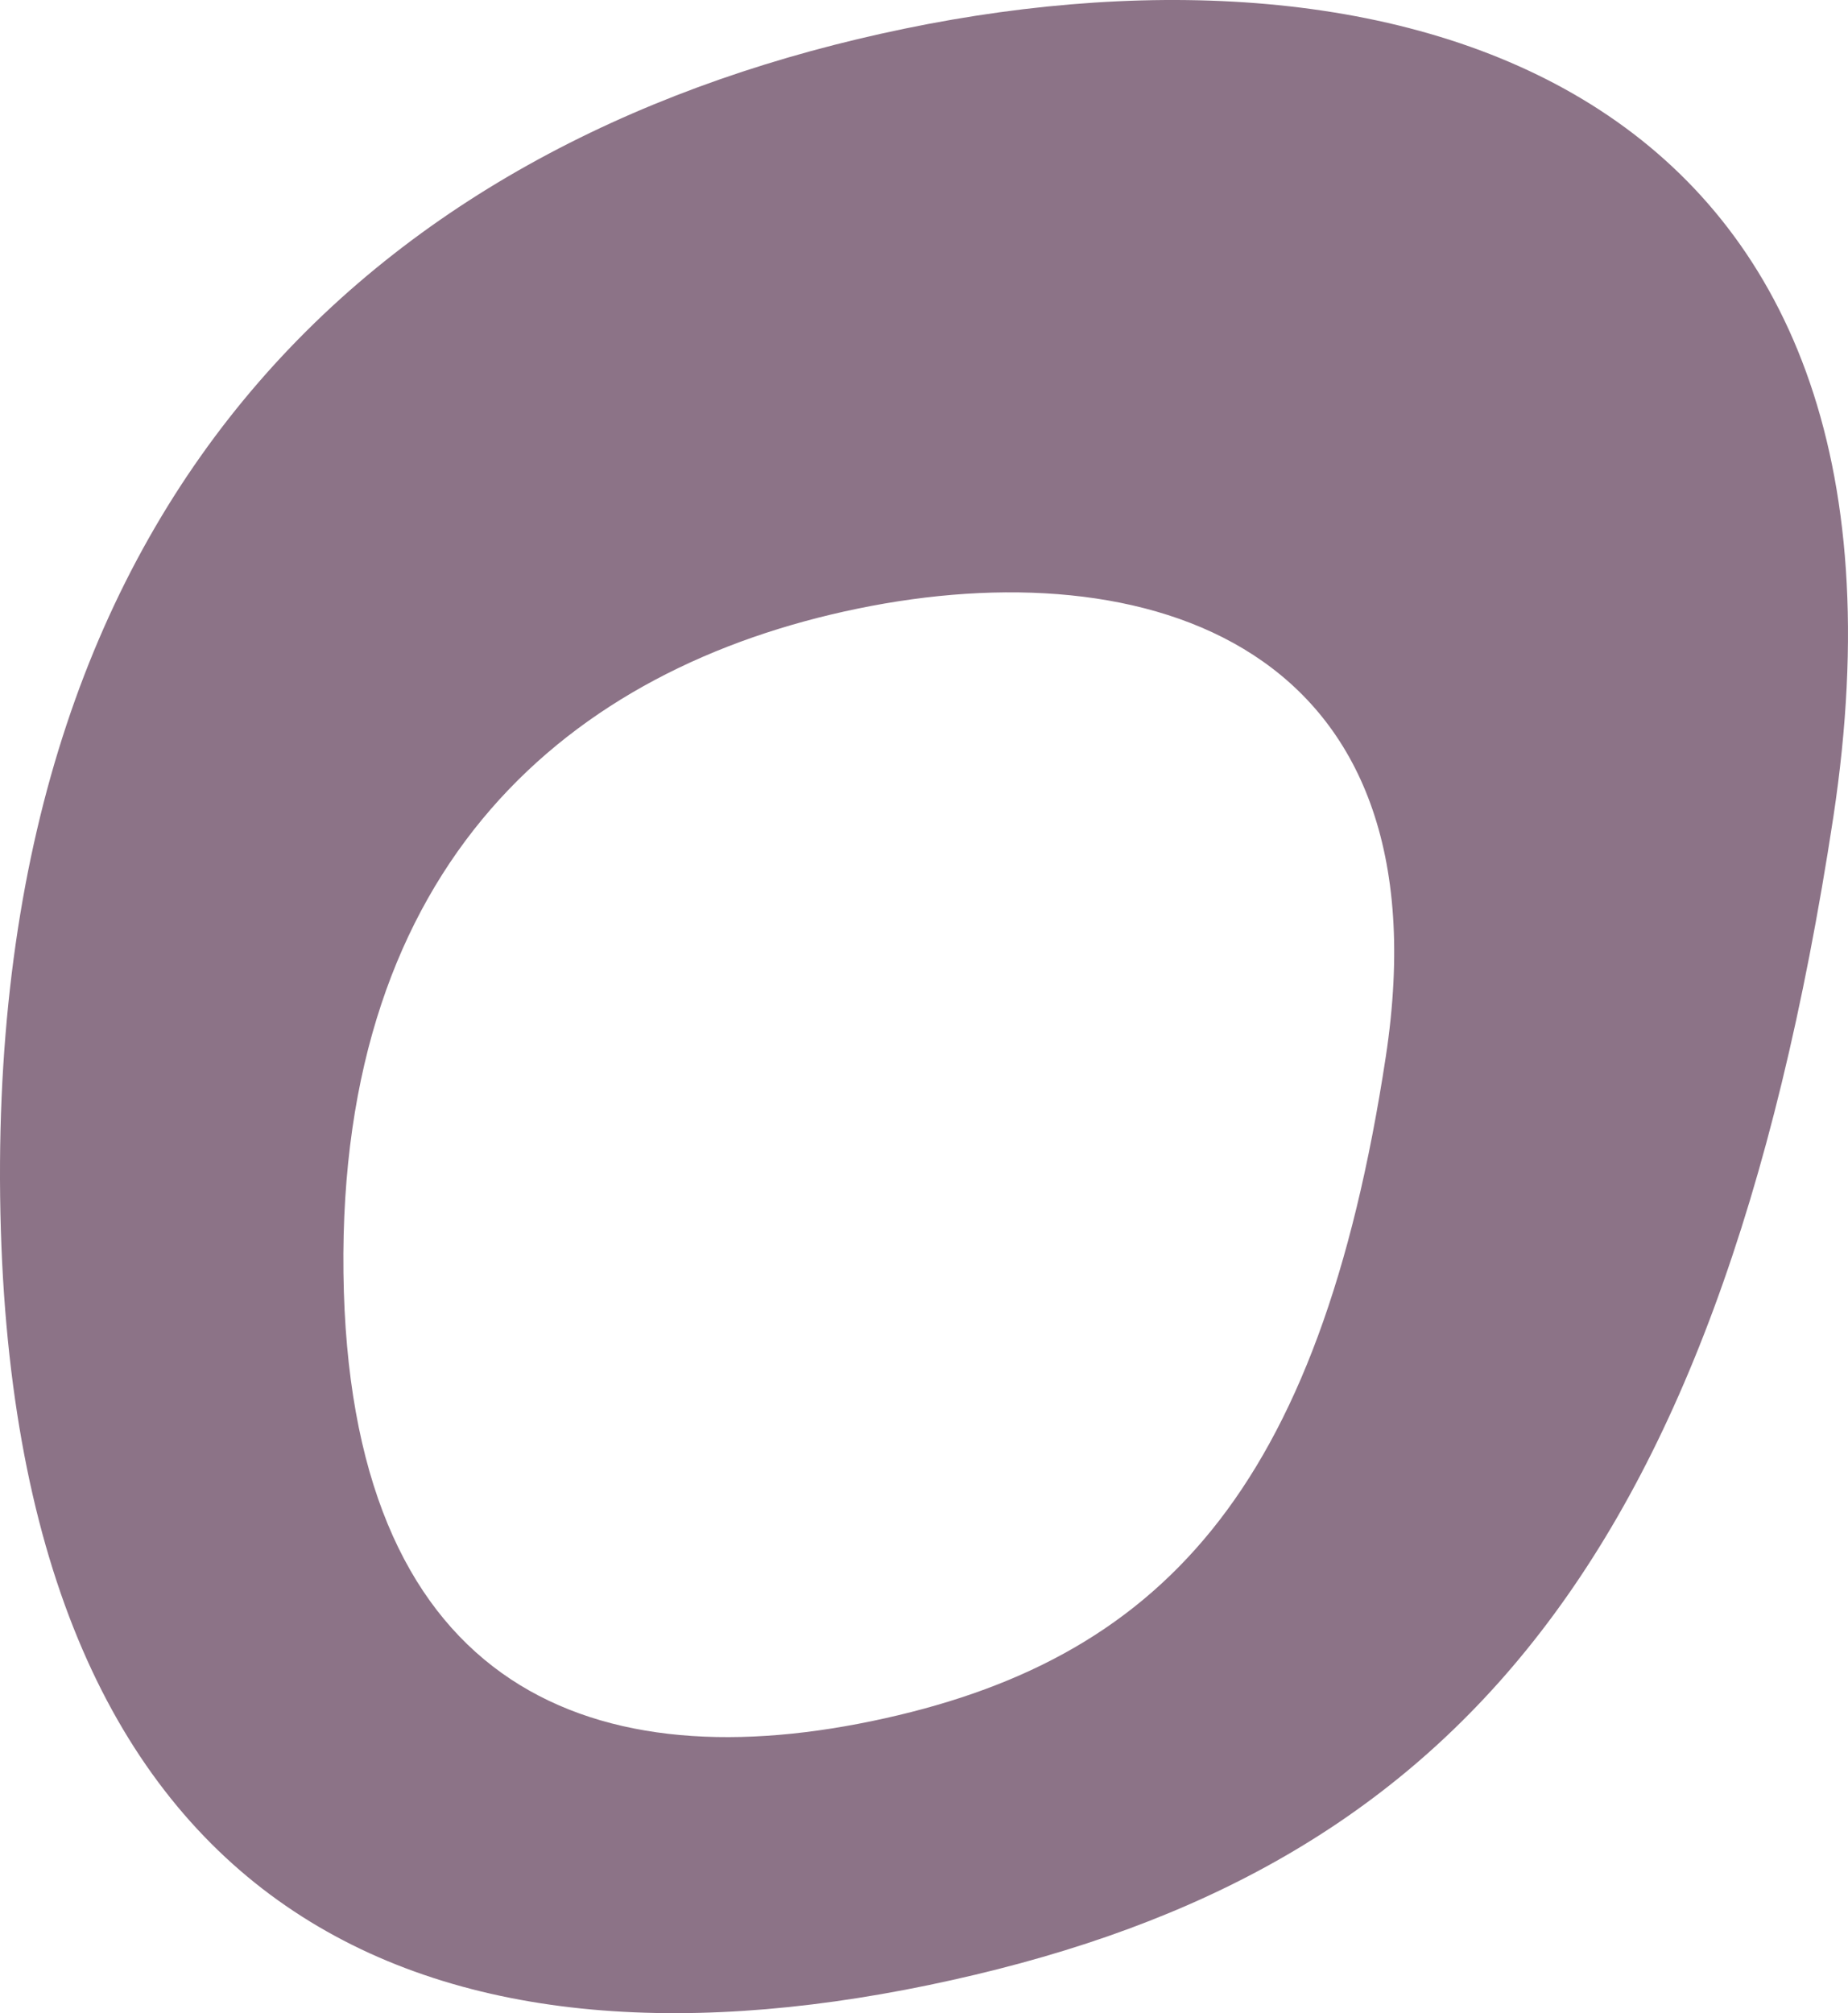
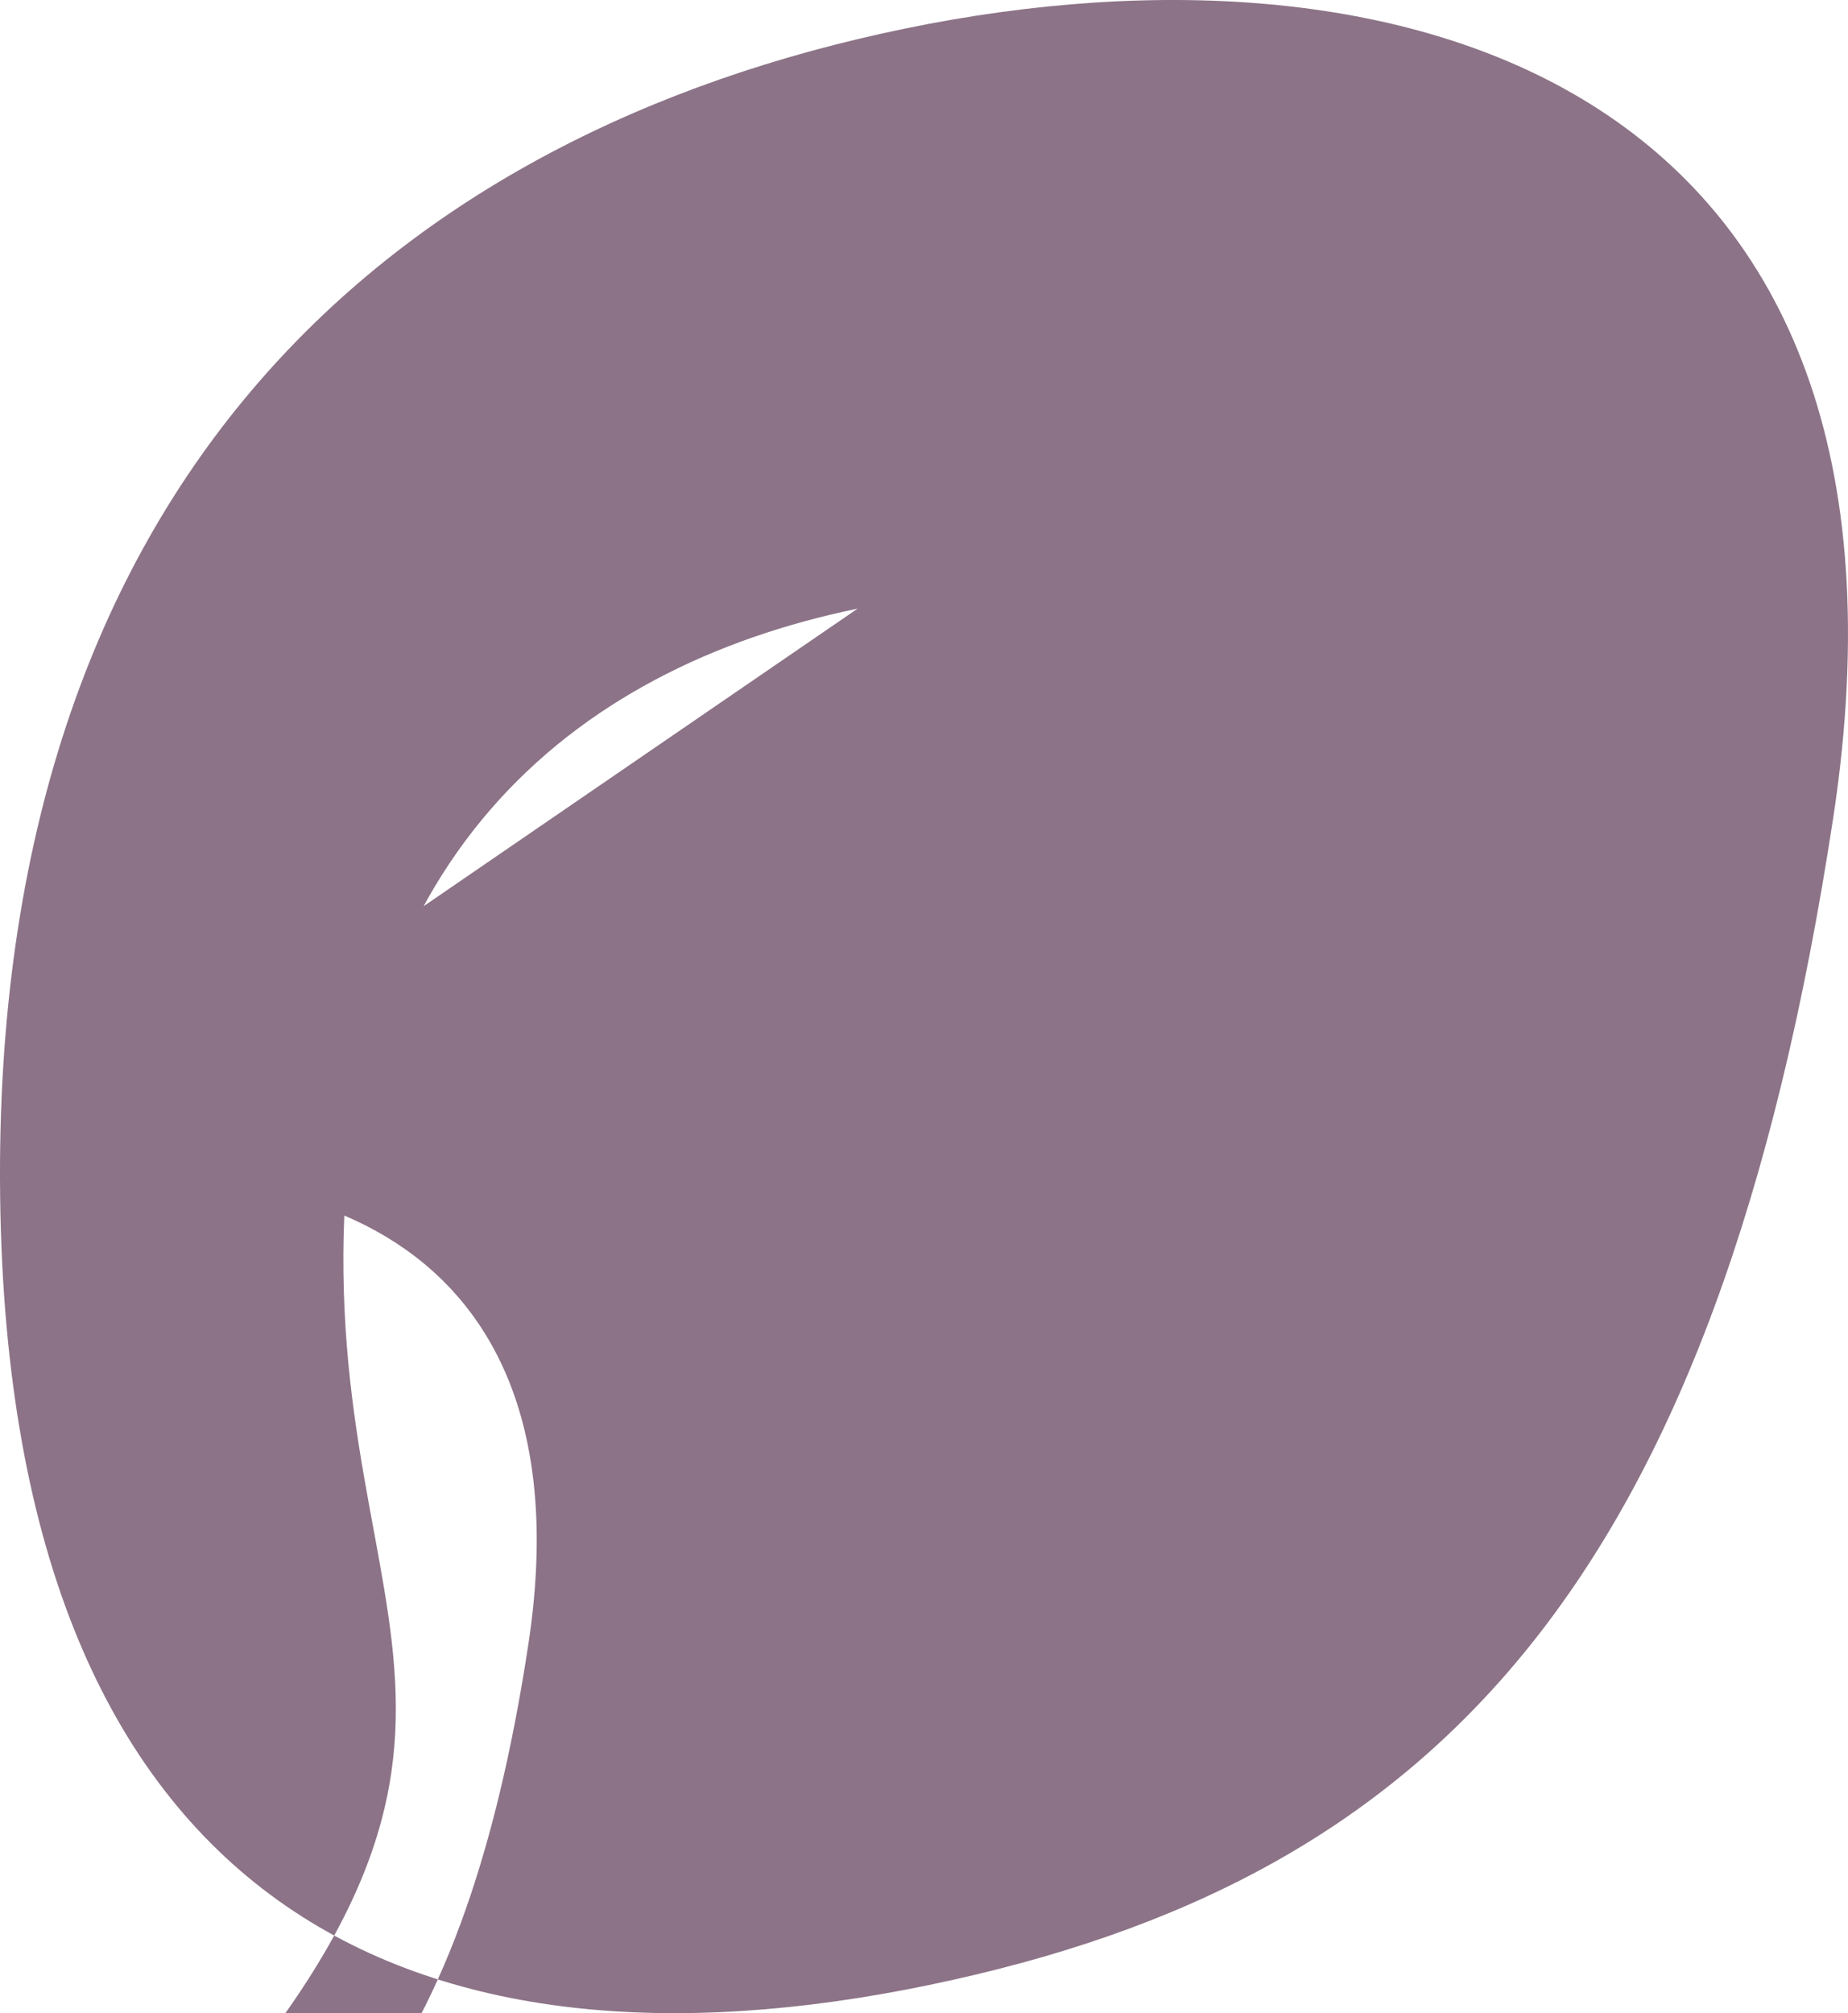
<svg xmlns="http://www.w3.org/2000/svg" version="1.1" id="Layer_1" x="0px" y="0px" width="79.204px" height="86.276px" viewBox="0 0 79.204 86.276" enable-background="new 0 0 79.204 86.276" xml:space="preserve">
-   <path fill="#8C7387" d="M0.006,51.279c0.382,30.873,18.102,38.286,39.789,33.795c21.697-4.497,33.772-17.192,38.78-50.053  C83.309,3.777,60.461-3.259,38.765,1.23C17.066,5.708-0.375,20.407,0.006,51.279z M36.757,26.084  c12.346-2.548,25.341,1.447,22.637,19.203c-2.84,18.685-9.715,25.923-22.047,28.477C25.023,76.315,14.938,72.095,14.72,54.54  C14.508,36.985,24.419,28.624,36.757,26.084z" />
+   <path fill="#8C7387" d="M0.006,51.279c0.382,30.873,18.102,38.286,39.789,33.795c21.697-4.497,33.772-17.192,38.78-50.053  C83.309,3.777,60.461-3.259,38.765,1.23C17.066,5.708-0.375,20.407,0.006,51.279z c12.346-2.548,25.341,1.447,22.637,19.203c-2.84,18.685-9.715,25.923-22.047,28.477C25.023,76.315,14.938,72.095,14.72,54.54  C14.508,36.985,24.419,28.624,36.757,26.084z" />
</svg>